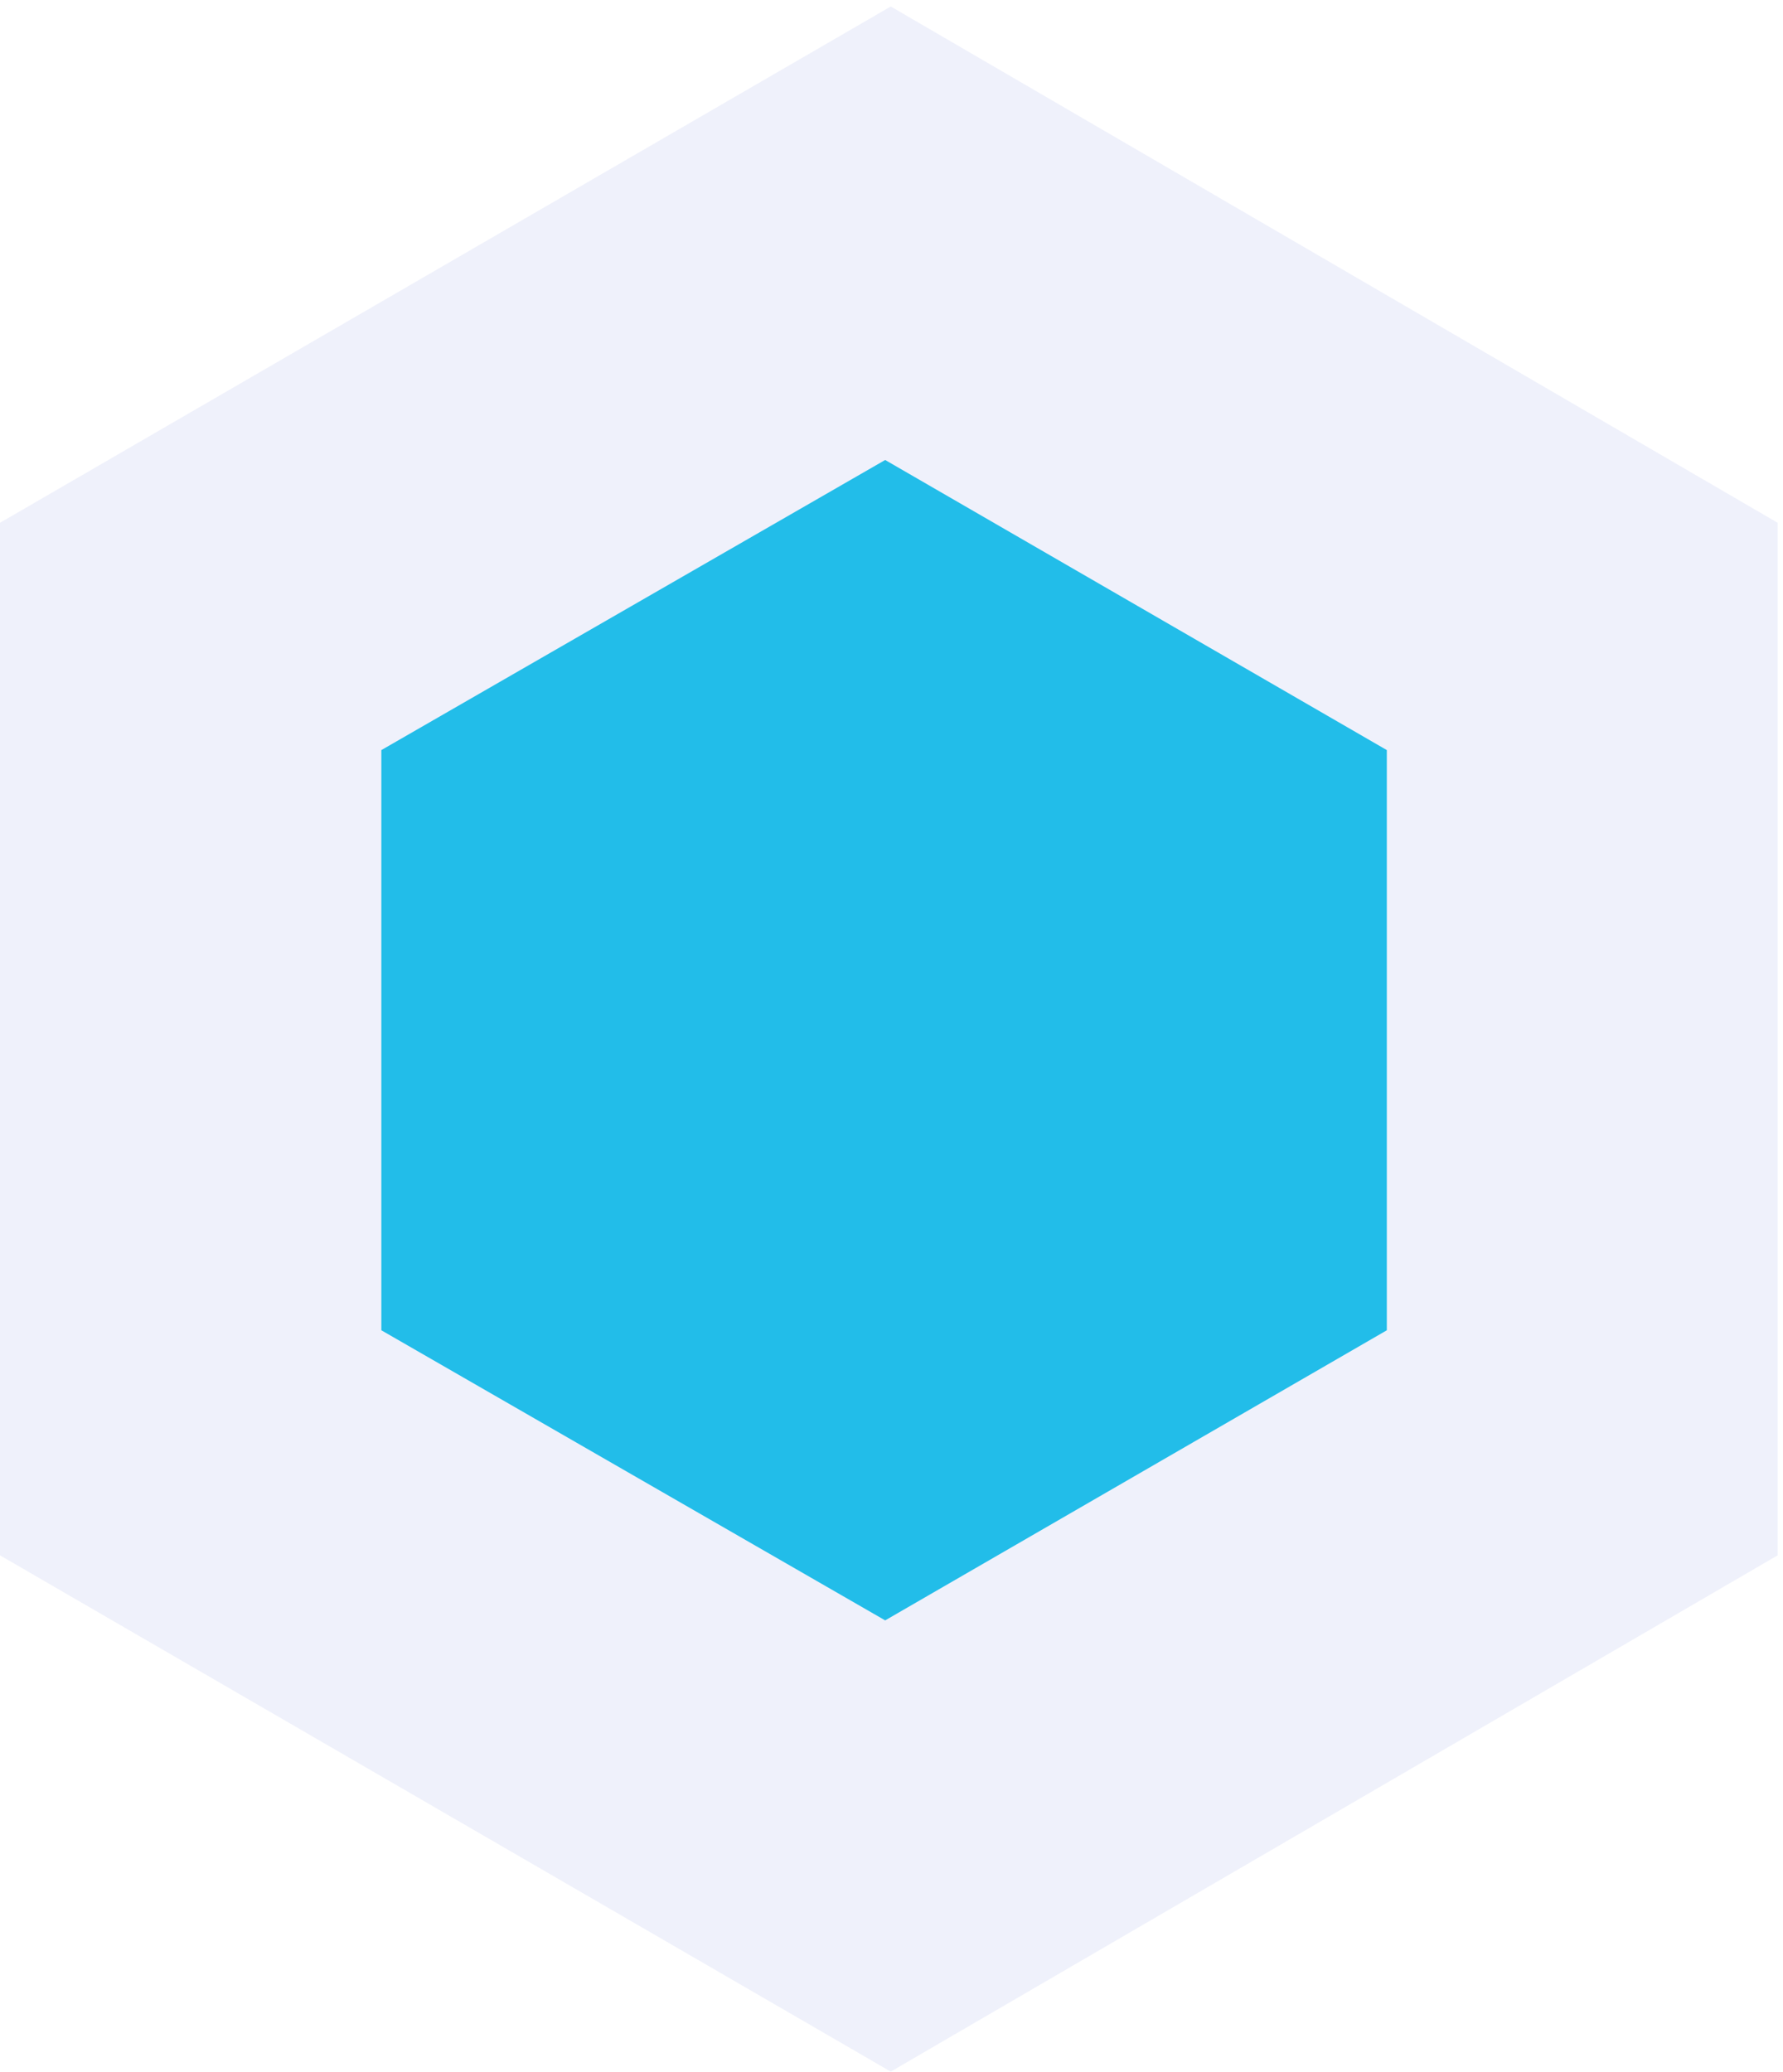
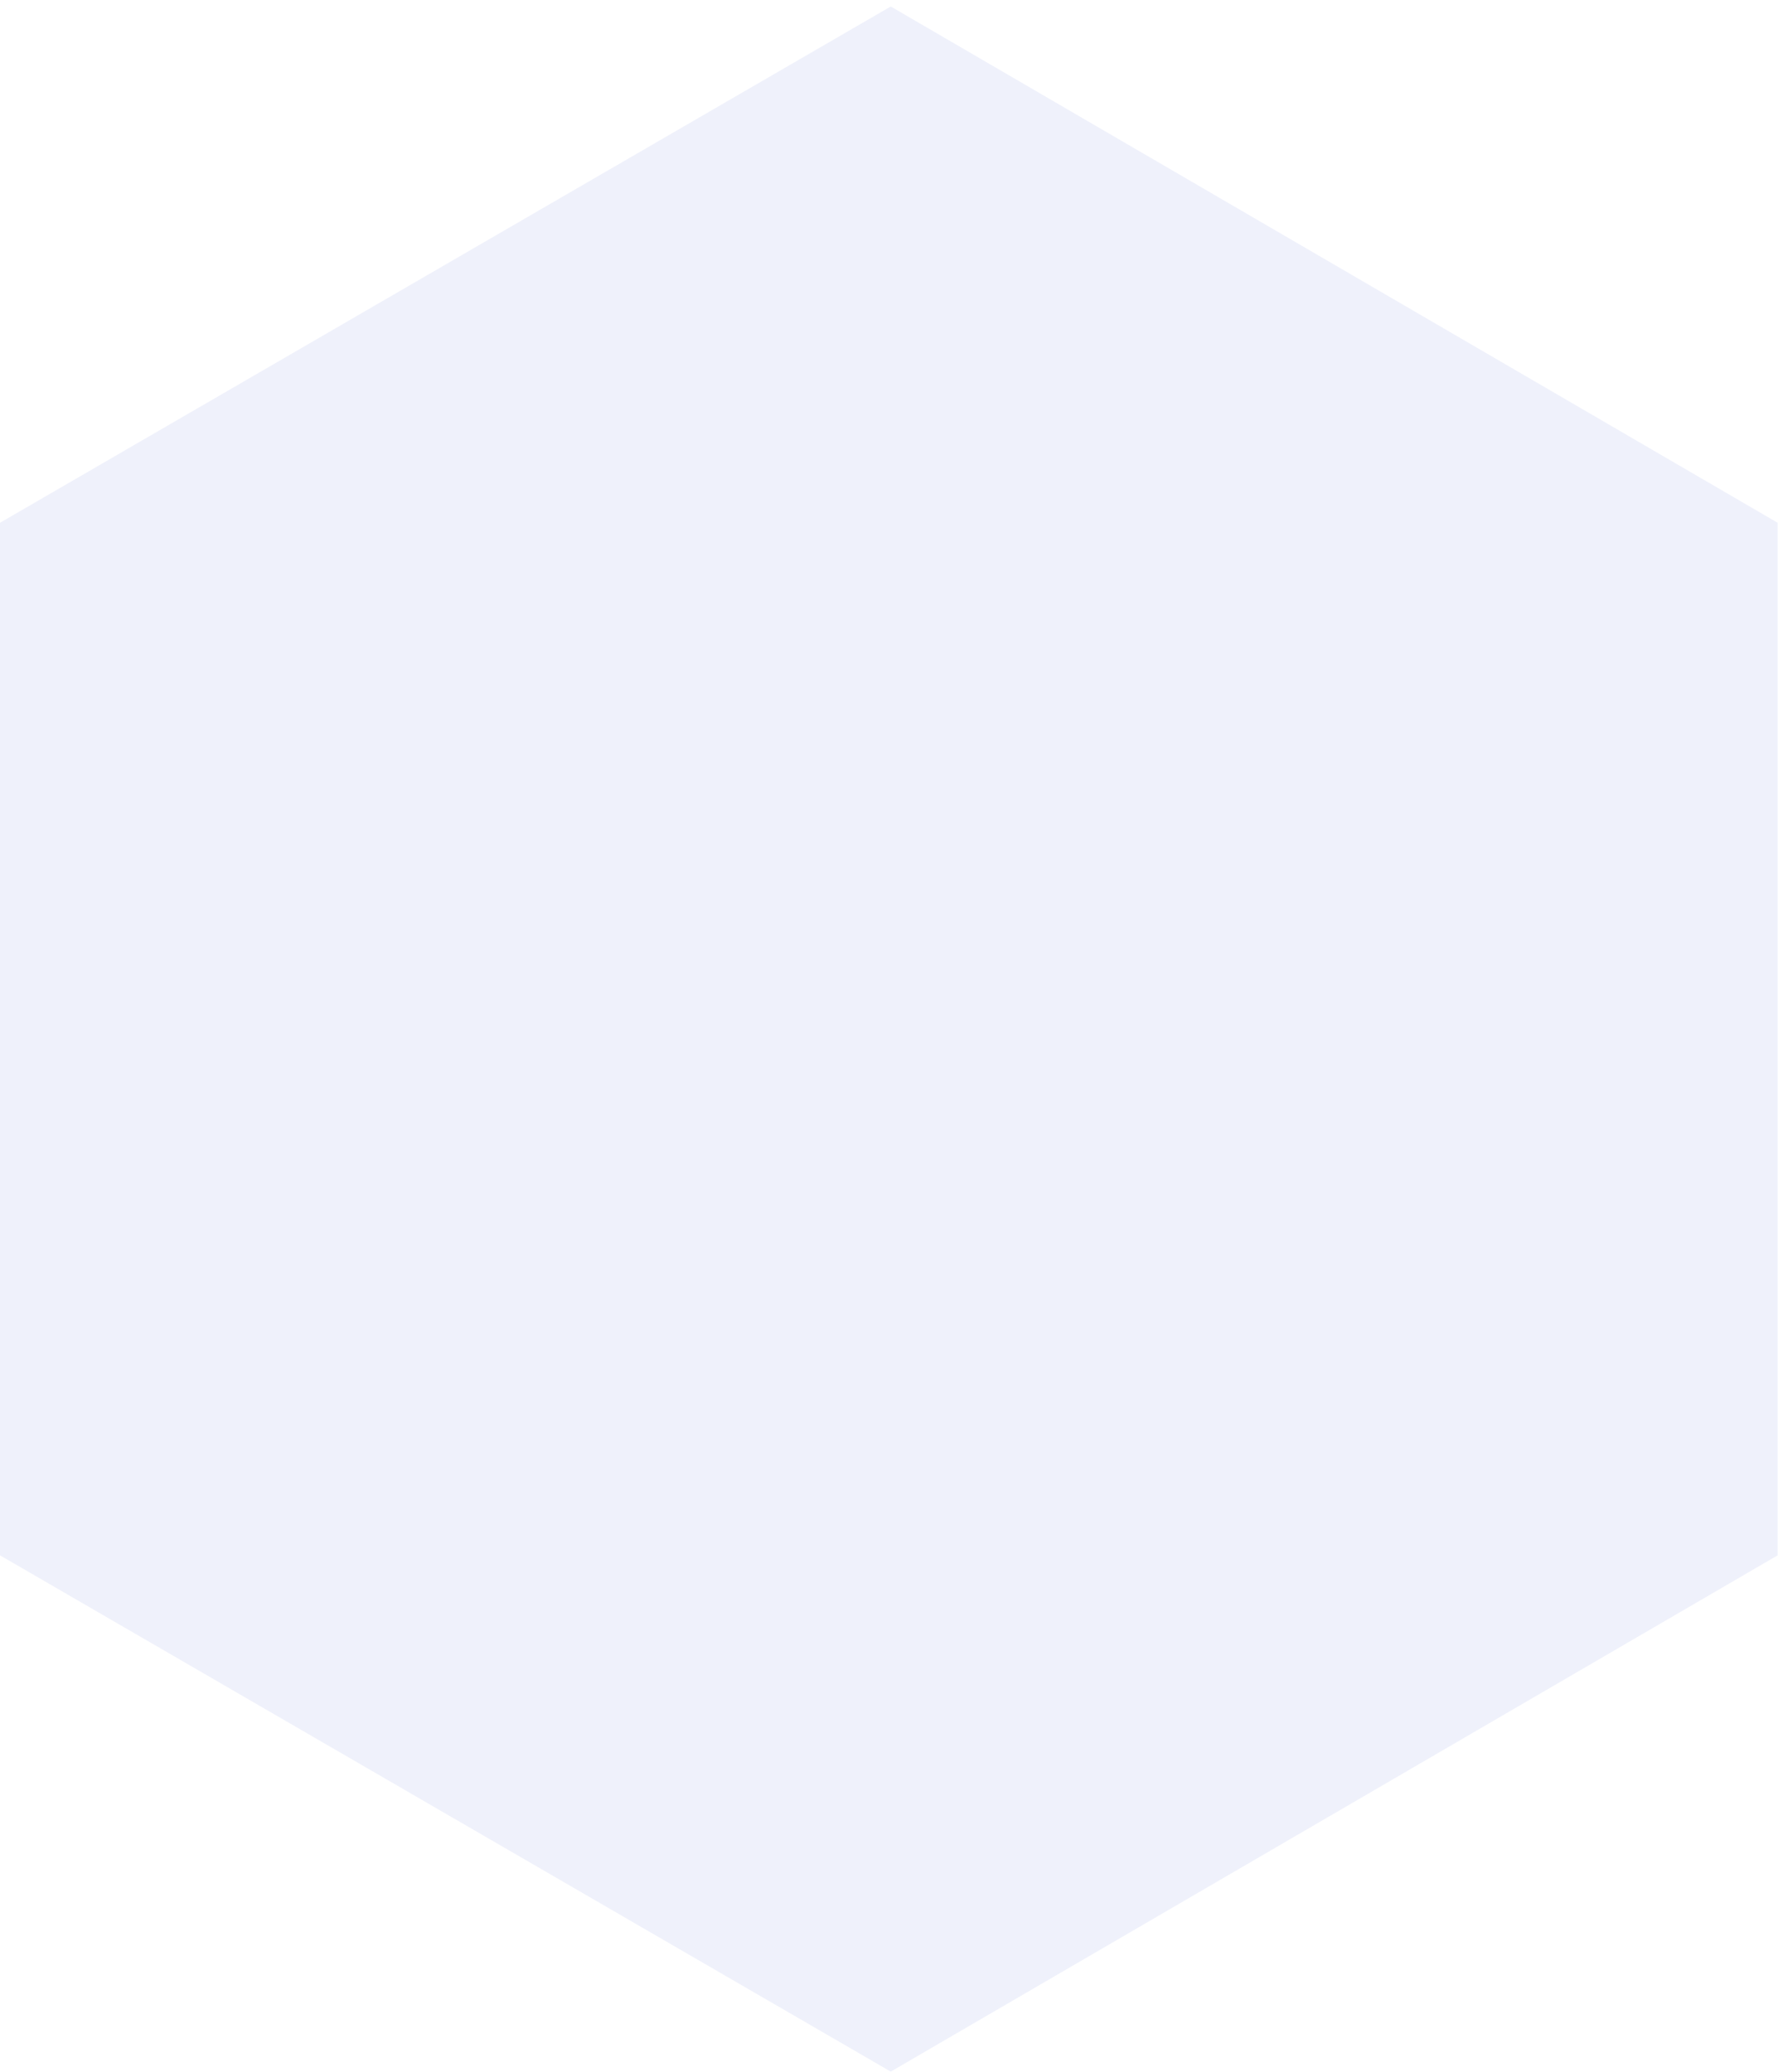
<svg xmlns="http://www.w3.org/2000/svg" width="111" height="129" viewBox="0 0 111 129" fill="none">
  <path opacity="0.1" d="M110.668 96.82V32.543L55.454 0.404L4.57764e-05 32.543V96.82L55.454 128.958L110.668 96.82Z" fill="#5F73D7" />
-   <path d="M86.336 82.81V46.693L55.106 28.634L23.741 46.693V82.81L55.106 100.869L86.336 82.81Z" fill="#22BDE9" />
</svg>